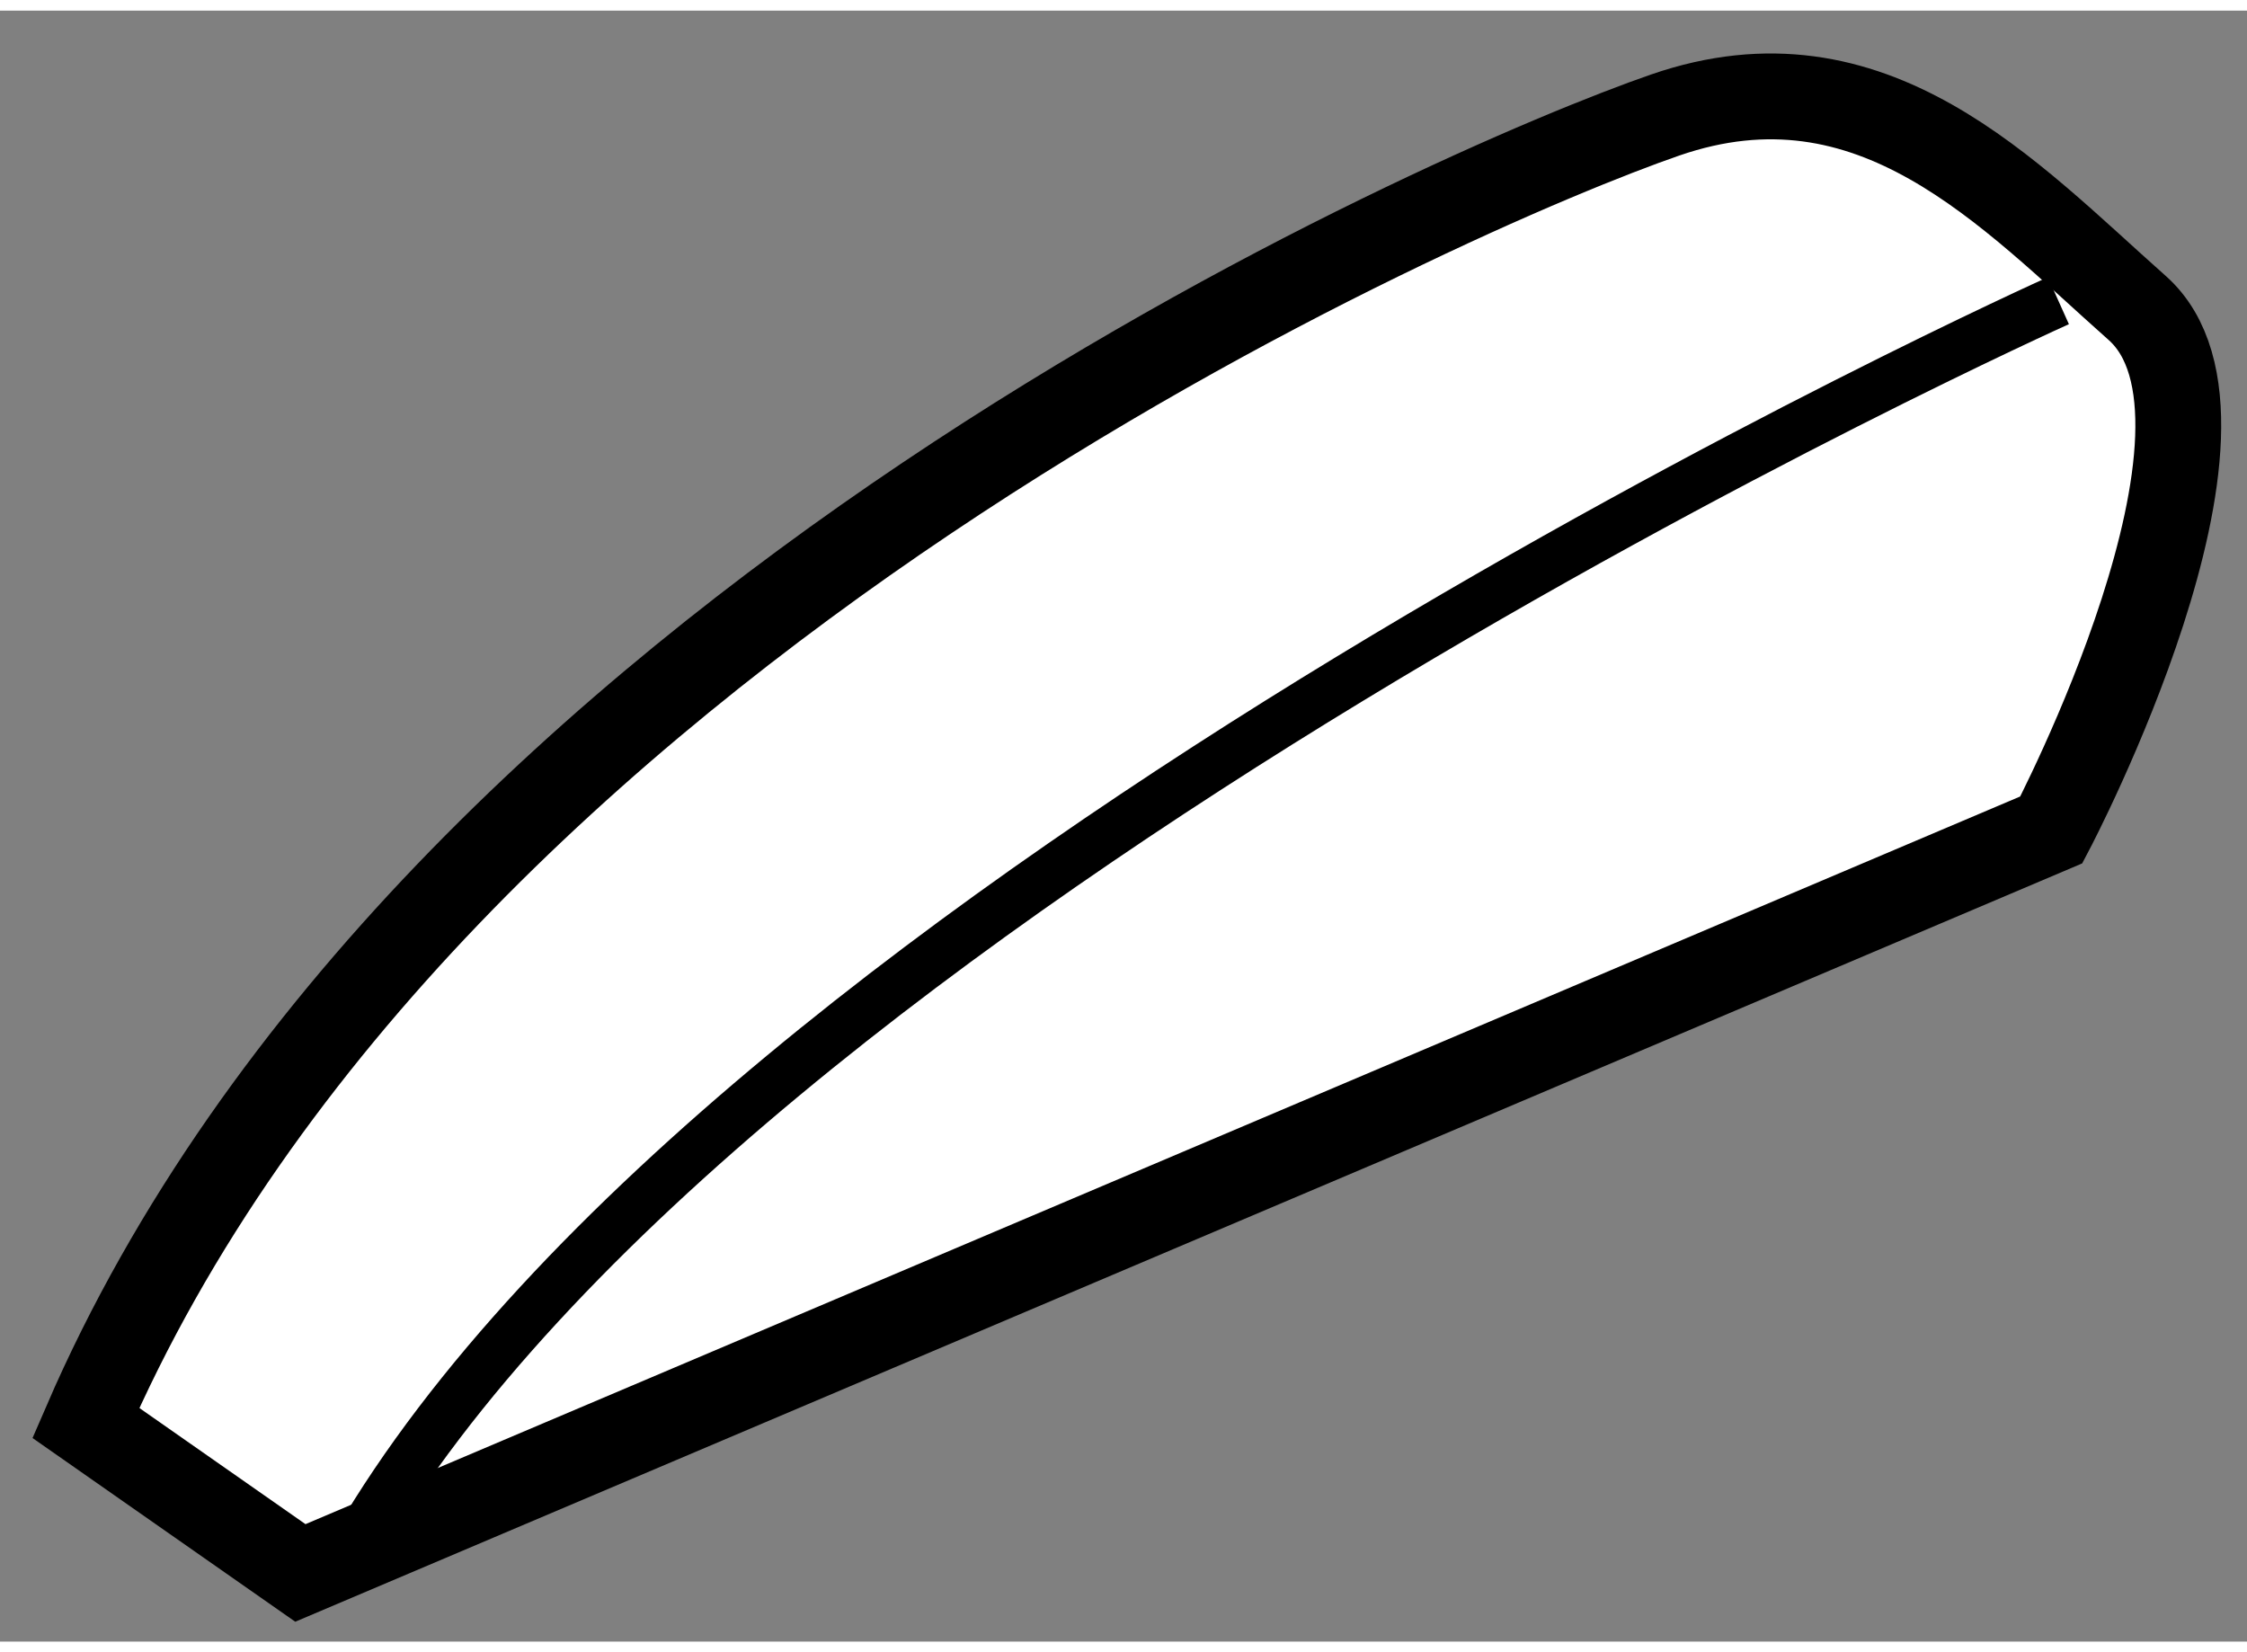
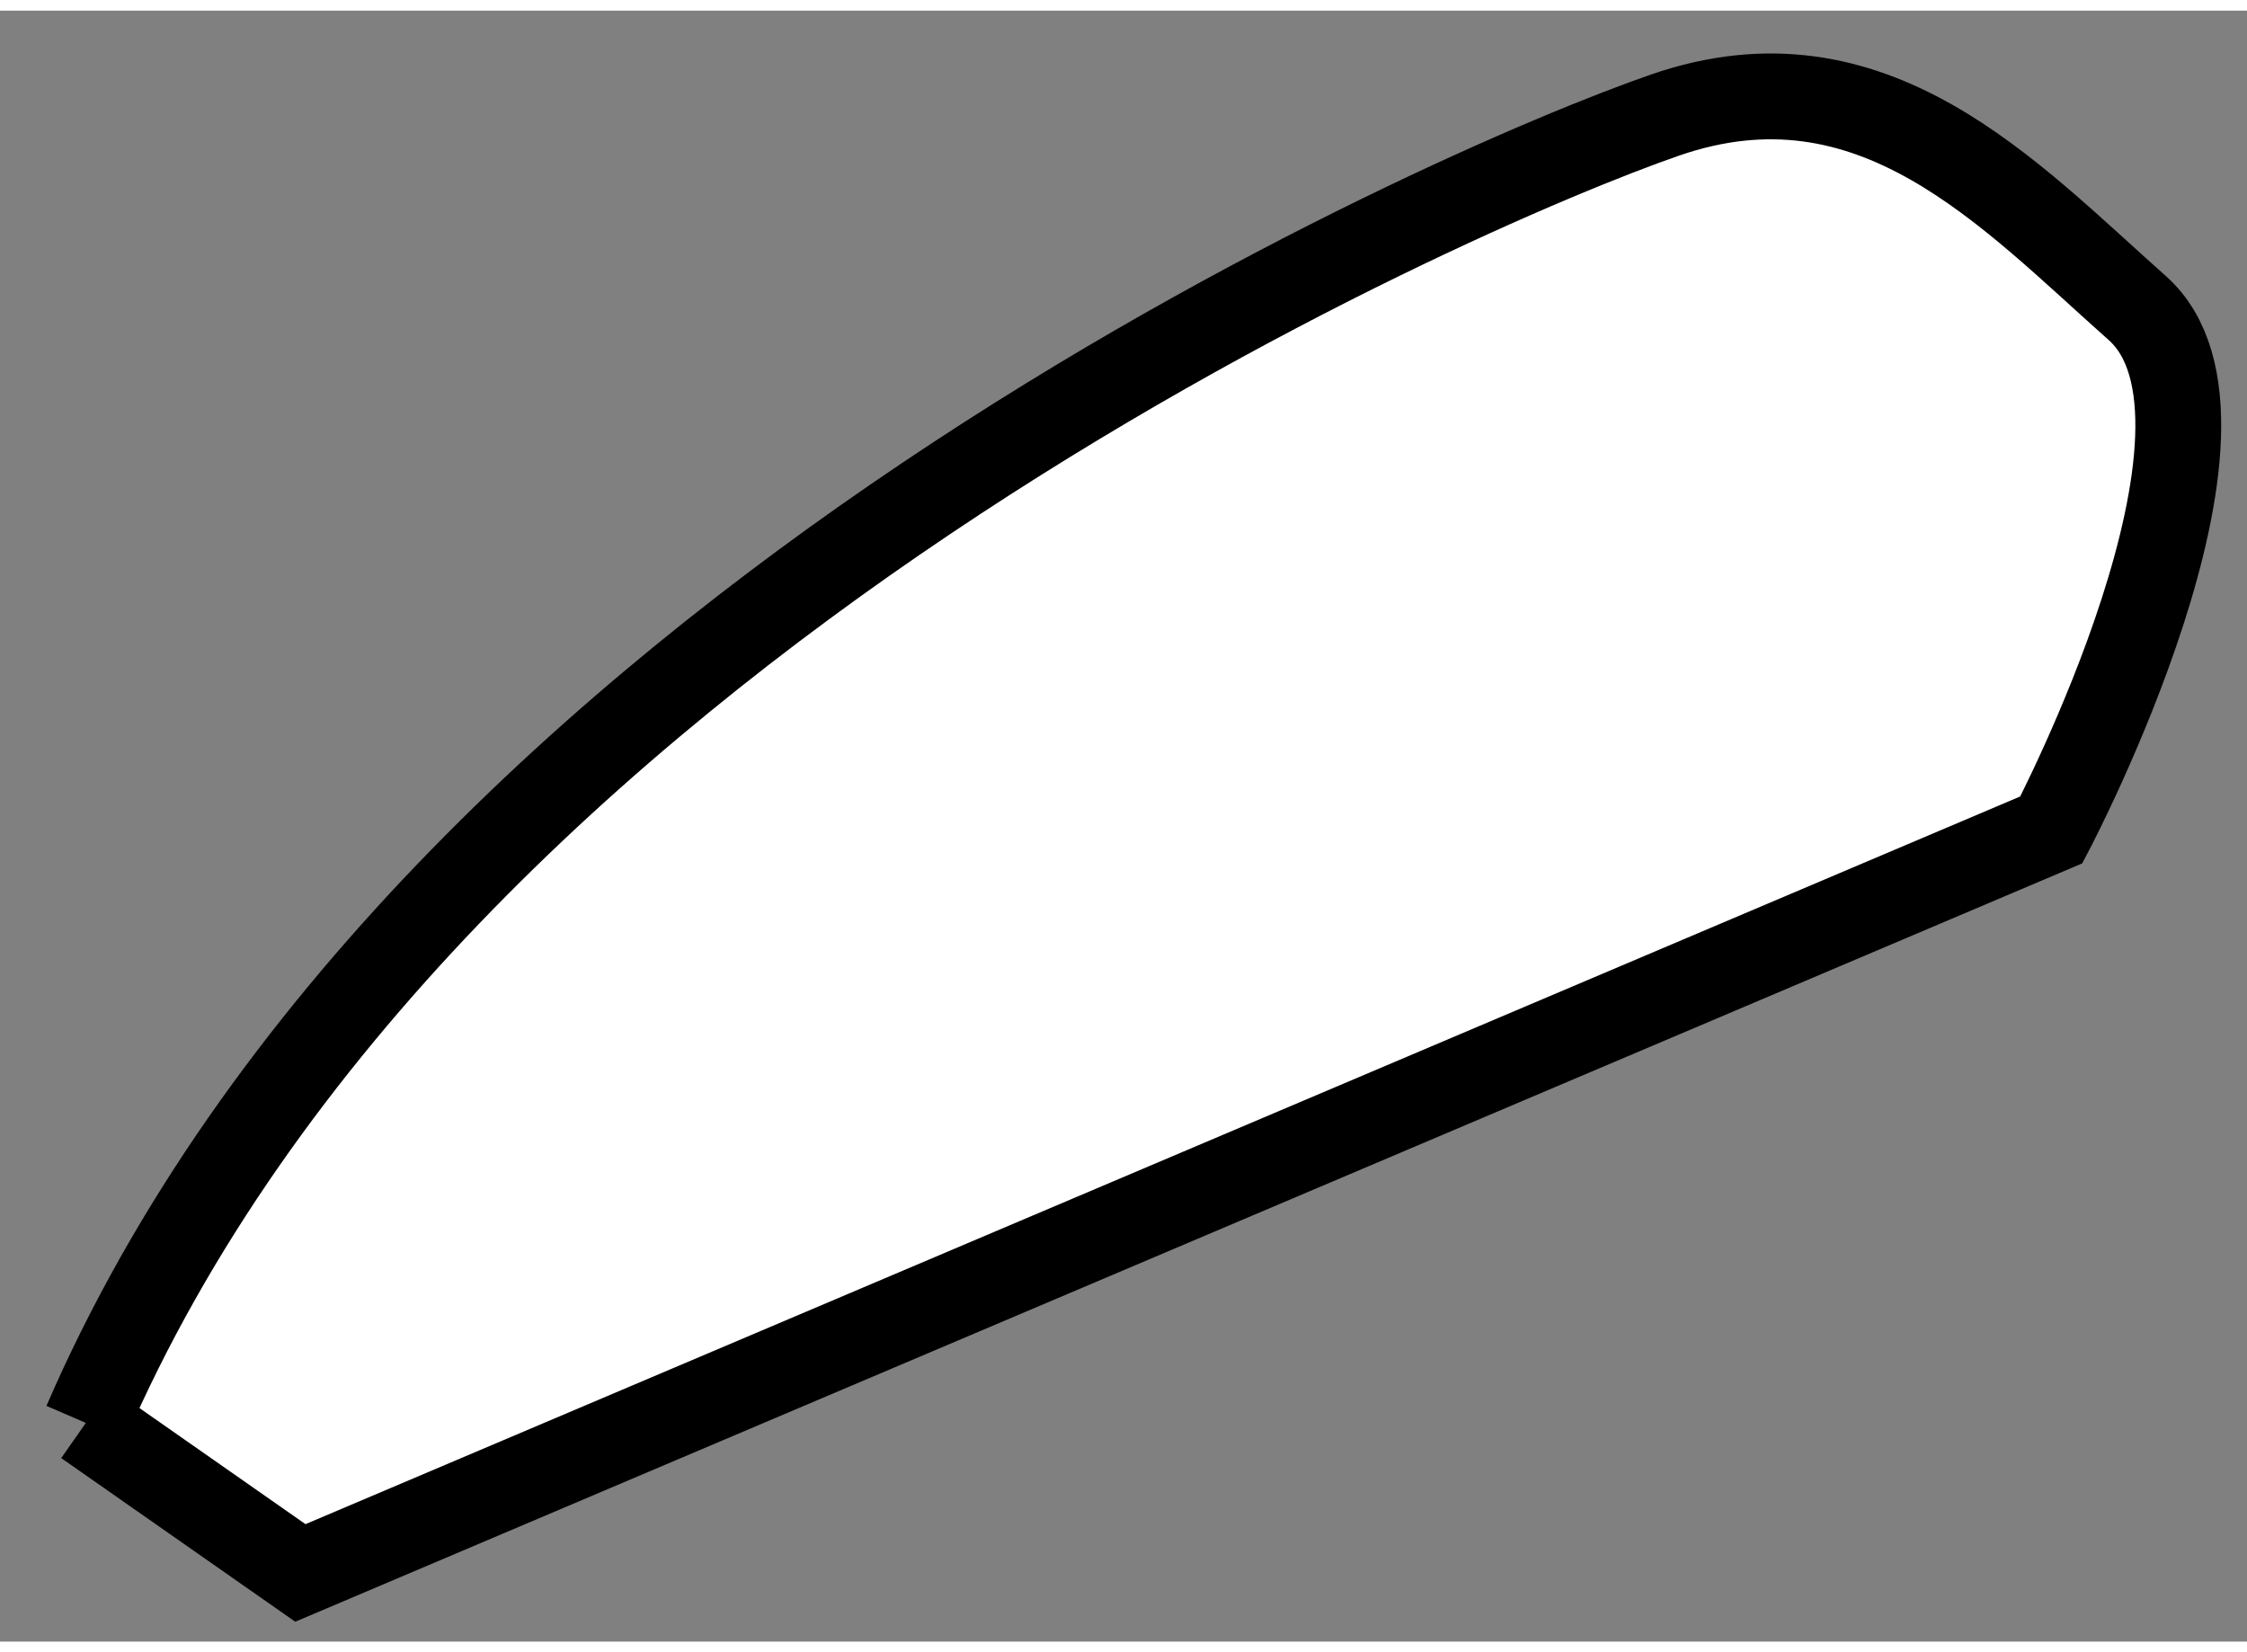
<svg xmlns="http://www.w3.org/2000/svg" version="1.1" x="0px" y="0px" width="244.8px" height="180px" viewBox="194.198 150.928 13.091 9.502" enable-background="new 0 0 244.8 180" xml:space="preserve">
  <rect x="194.198" y="150.928" width="13.091" height="9.502" fill="#808080" stroke="none" />
  <g>
-     <path fill="#FFFFFF" stroke="#000000" stroke-width="0.5" d="M194.698,159.156l1.25,0.874l10.201-4.329c0,0,1.25-2.375,0.5-3.041     c-0.75-0.665-1.541-1.541-2.749-1.124S196.697,154.534,194.698,159.156z" />
-     <path fill="none" stroke="#000000" stroke-width="0.3" d="M206.19,152.618c0,0-7.703,3.457-9.91,7.246" />
+     <path fill="#FFFFFF" stroke="#000000" stroke-width="0.5" d="M194.698,159.156l1.25,0.874l10.201-4.329c0,0,1.25-2.375,0.5-3.041     c-0.75-0.665-1.541-1.541-2.749-1.124S196.697,154.534,194.698,159.156" />
  </g>
</svg>